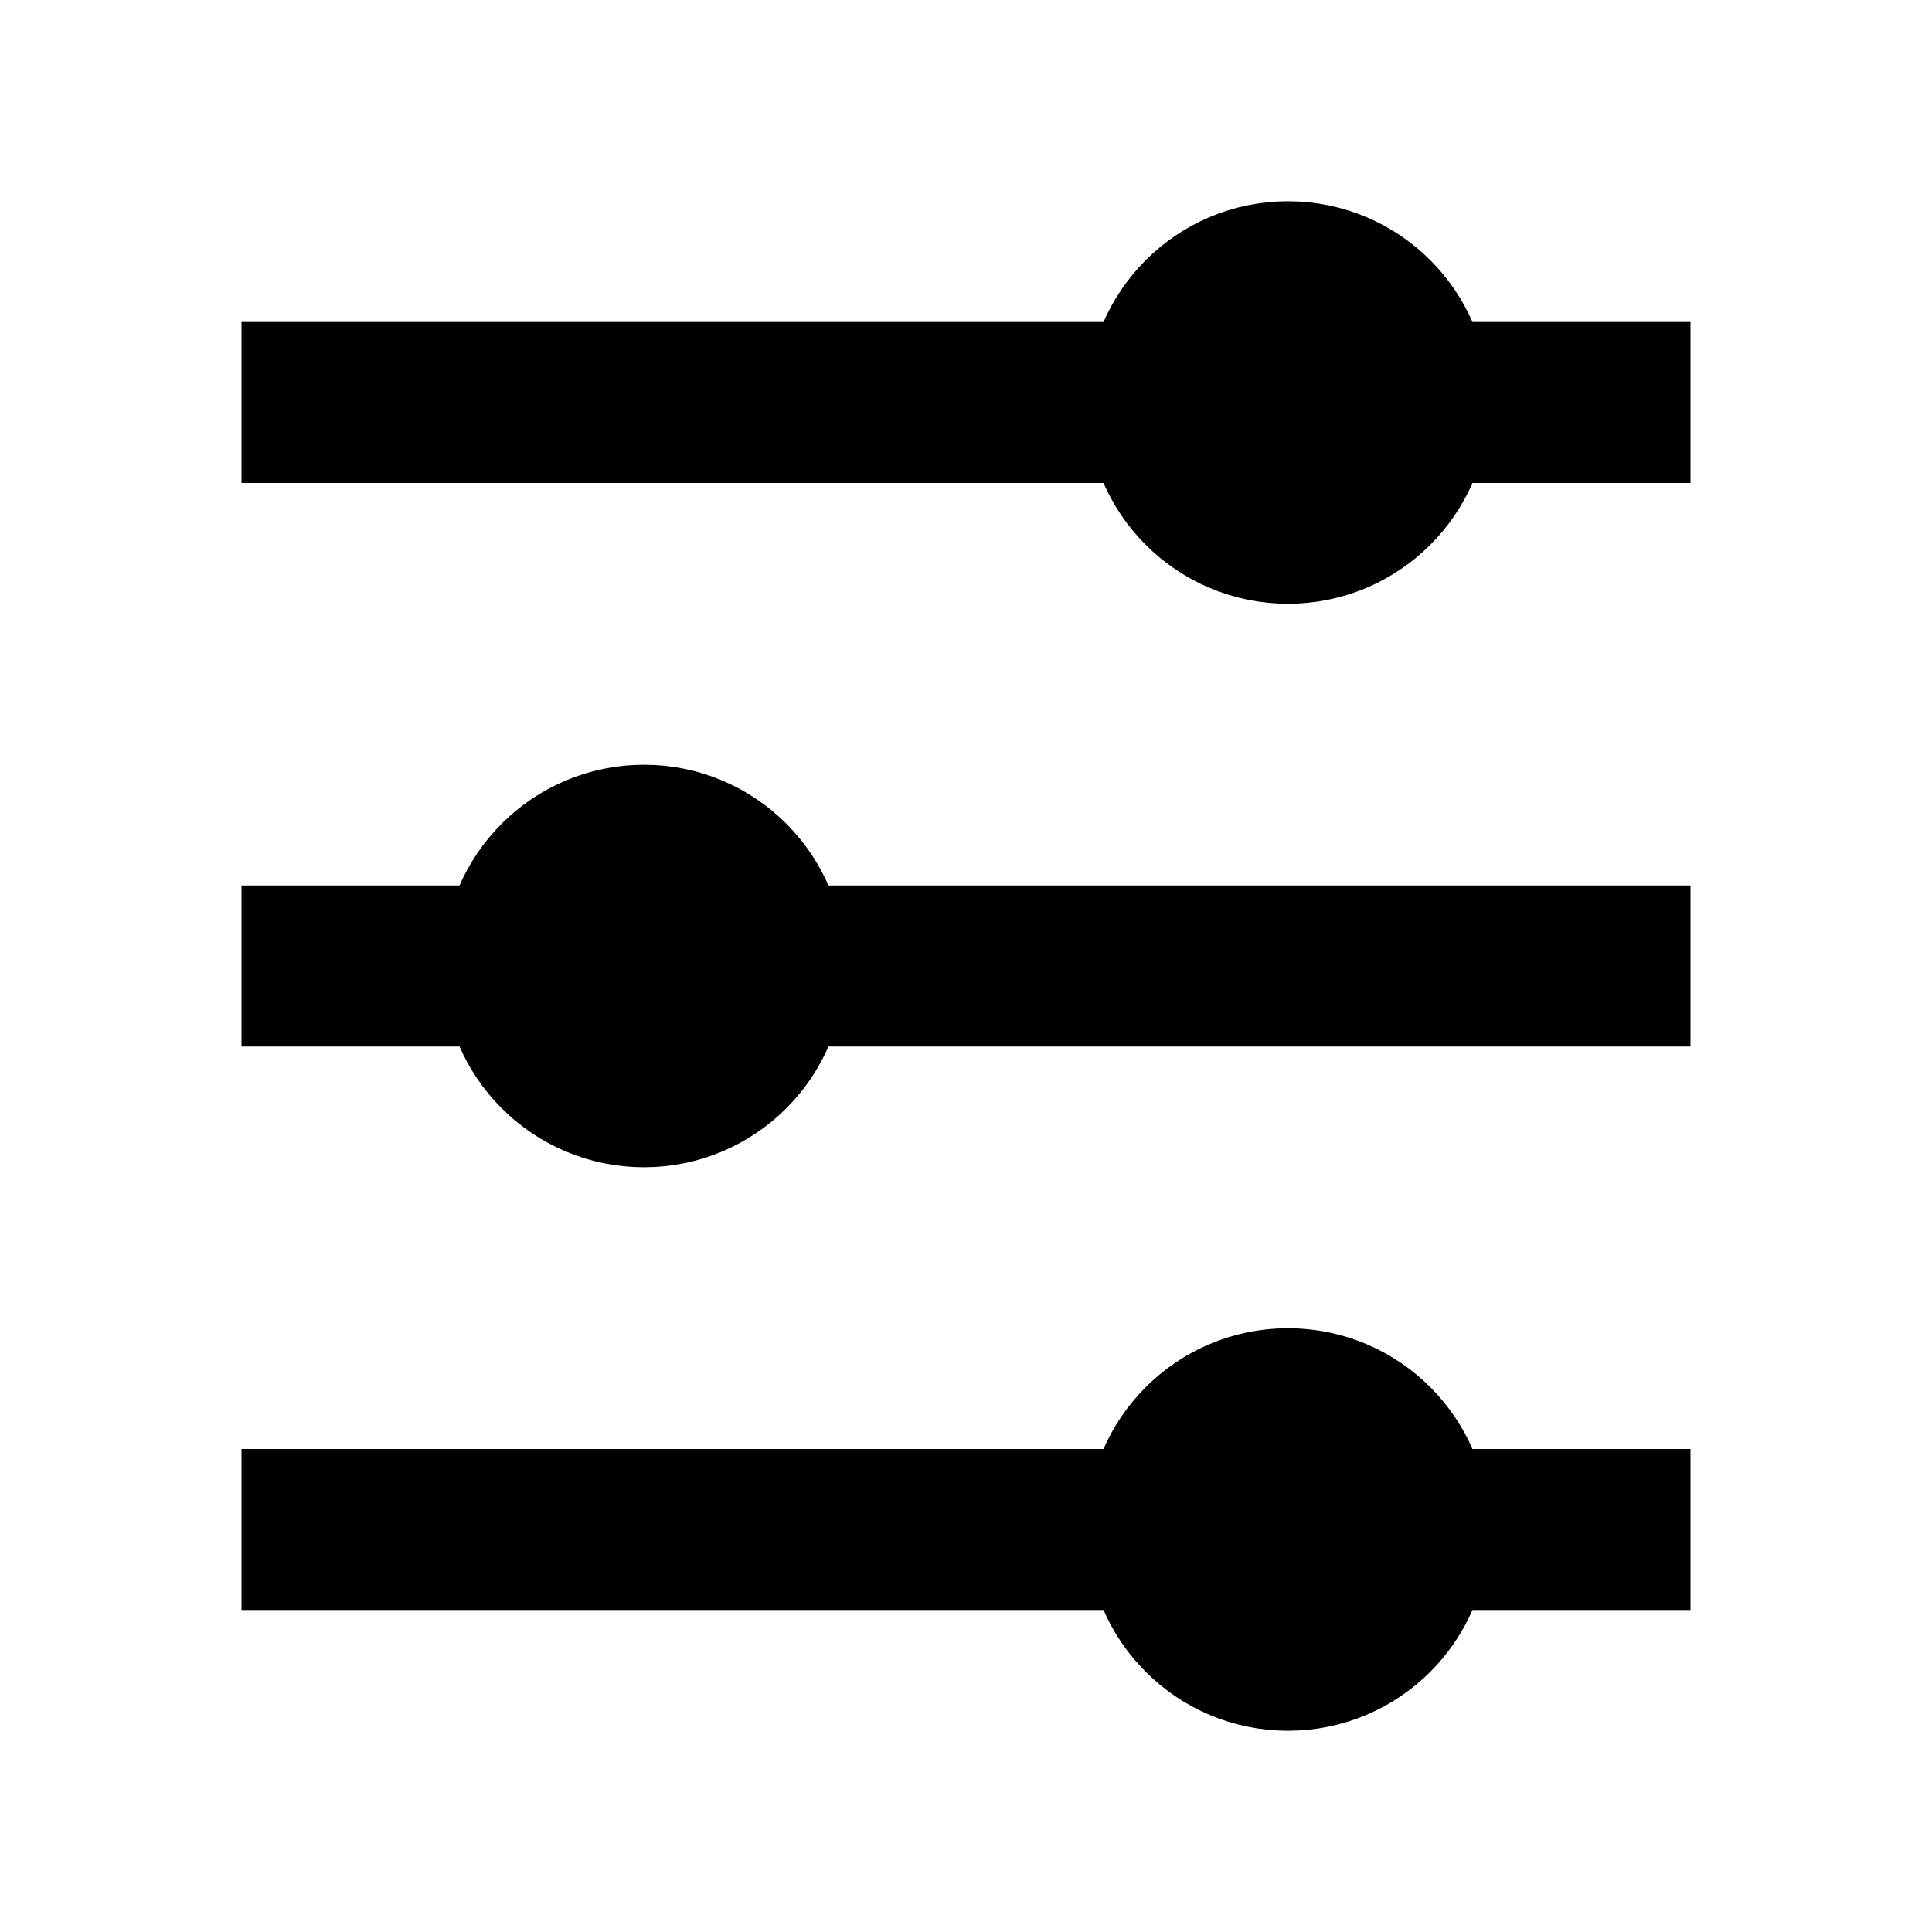
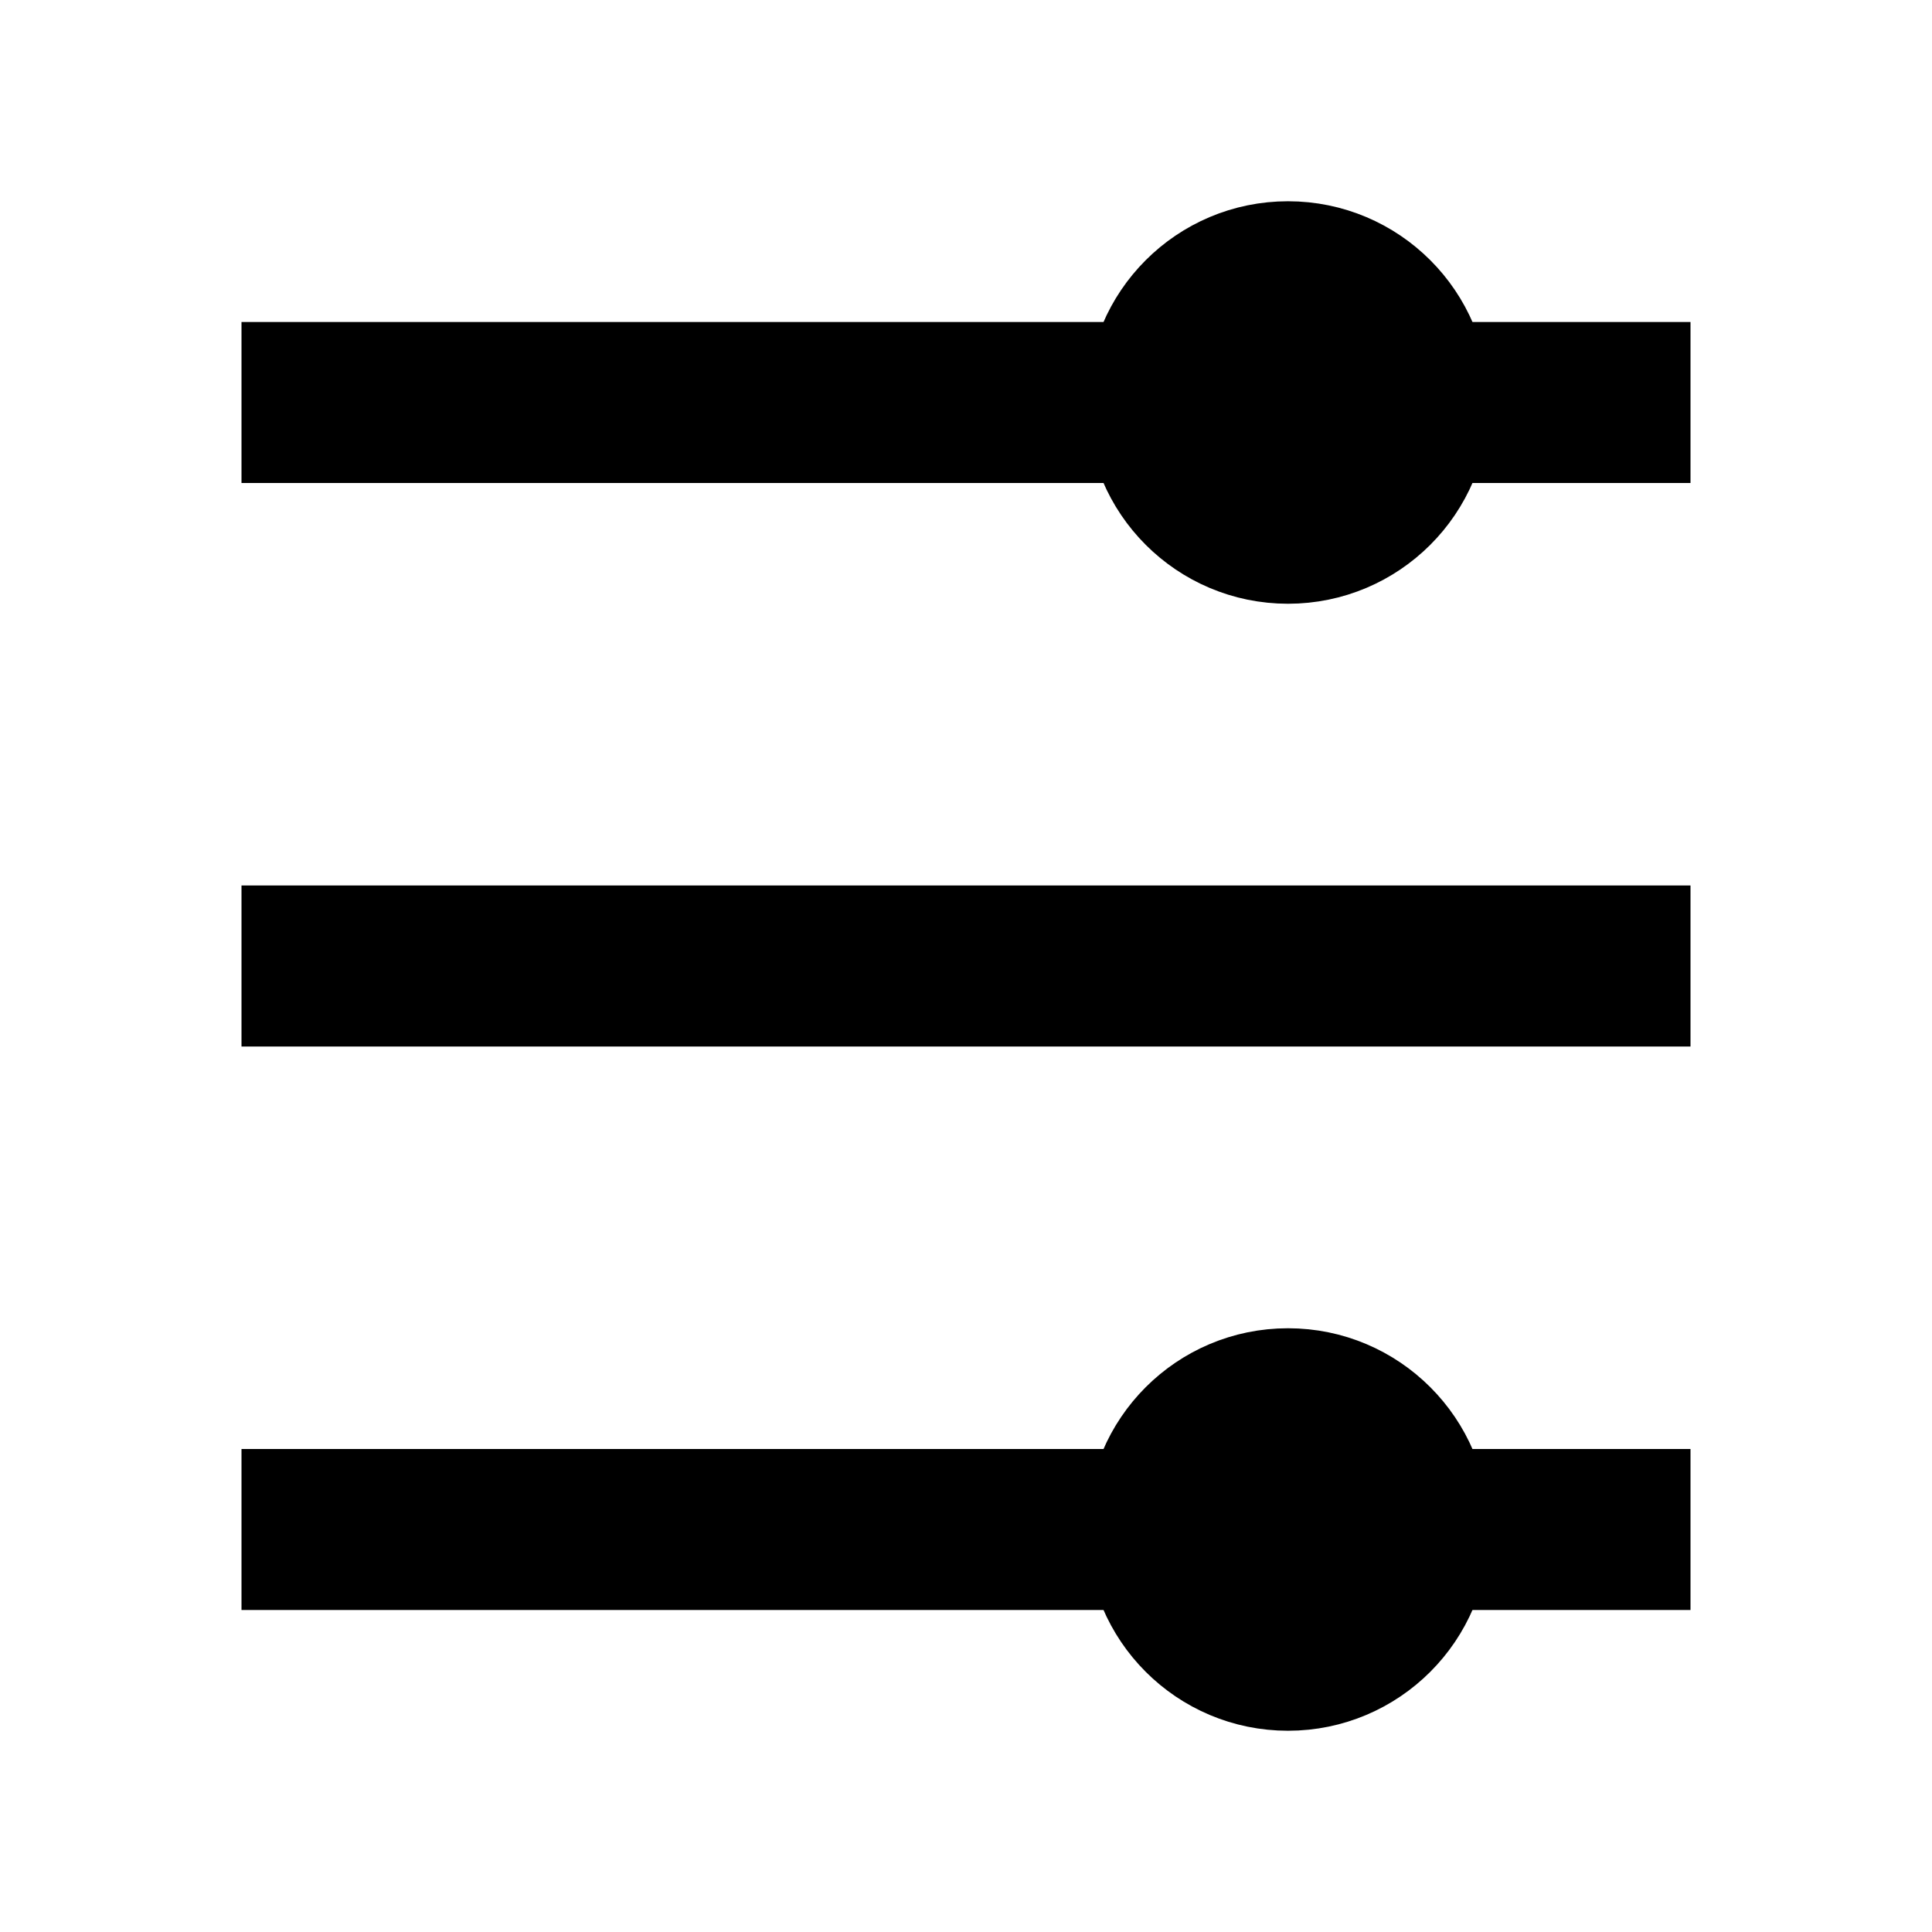
<svg xmlns="http://www.w3.org/2000/svg" width="24" height="24">
  <g transform="matrix(0 1 -1 0 20 3)" stroke="#000" fill="none" fill-rule="evenodd">
    <path d="M9 0v16m7-16v16M2 0v16" stroke-width="2" stroke-linecap="square" />
    <g fill="#000">
      <circle cx="2" cy="4" r="2" />
      <circle cx="16" cy="4" r="2" />
-       <circle cx="9" cy="12" r="2" />
    </g>
  </g>
</svg>